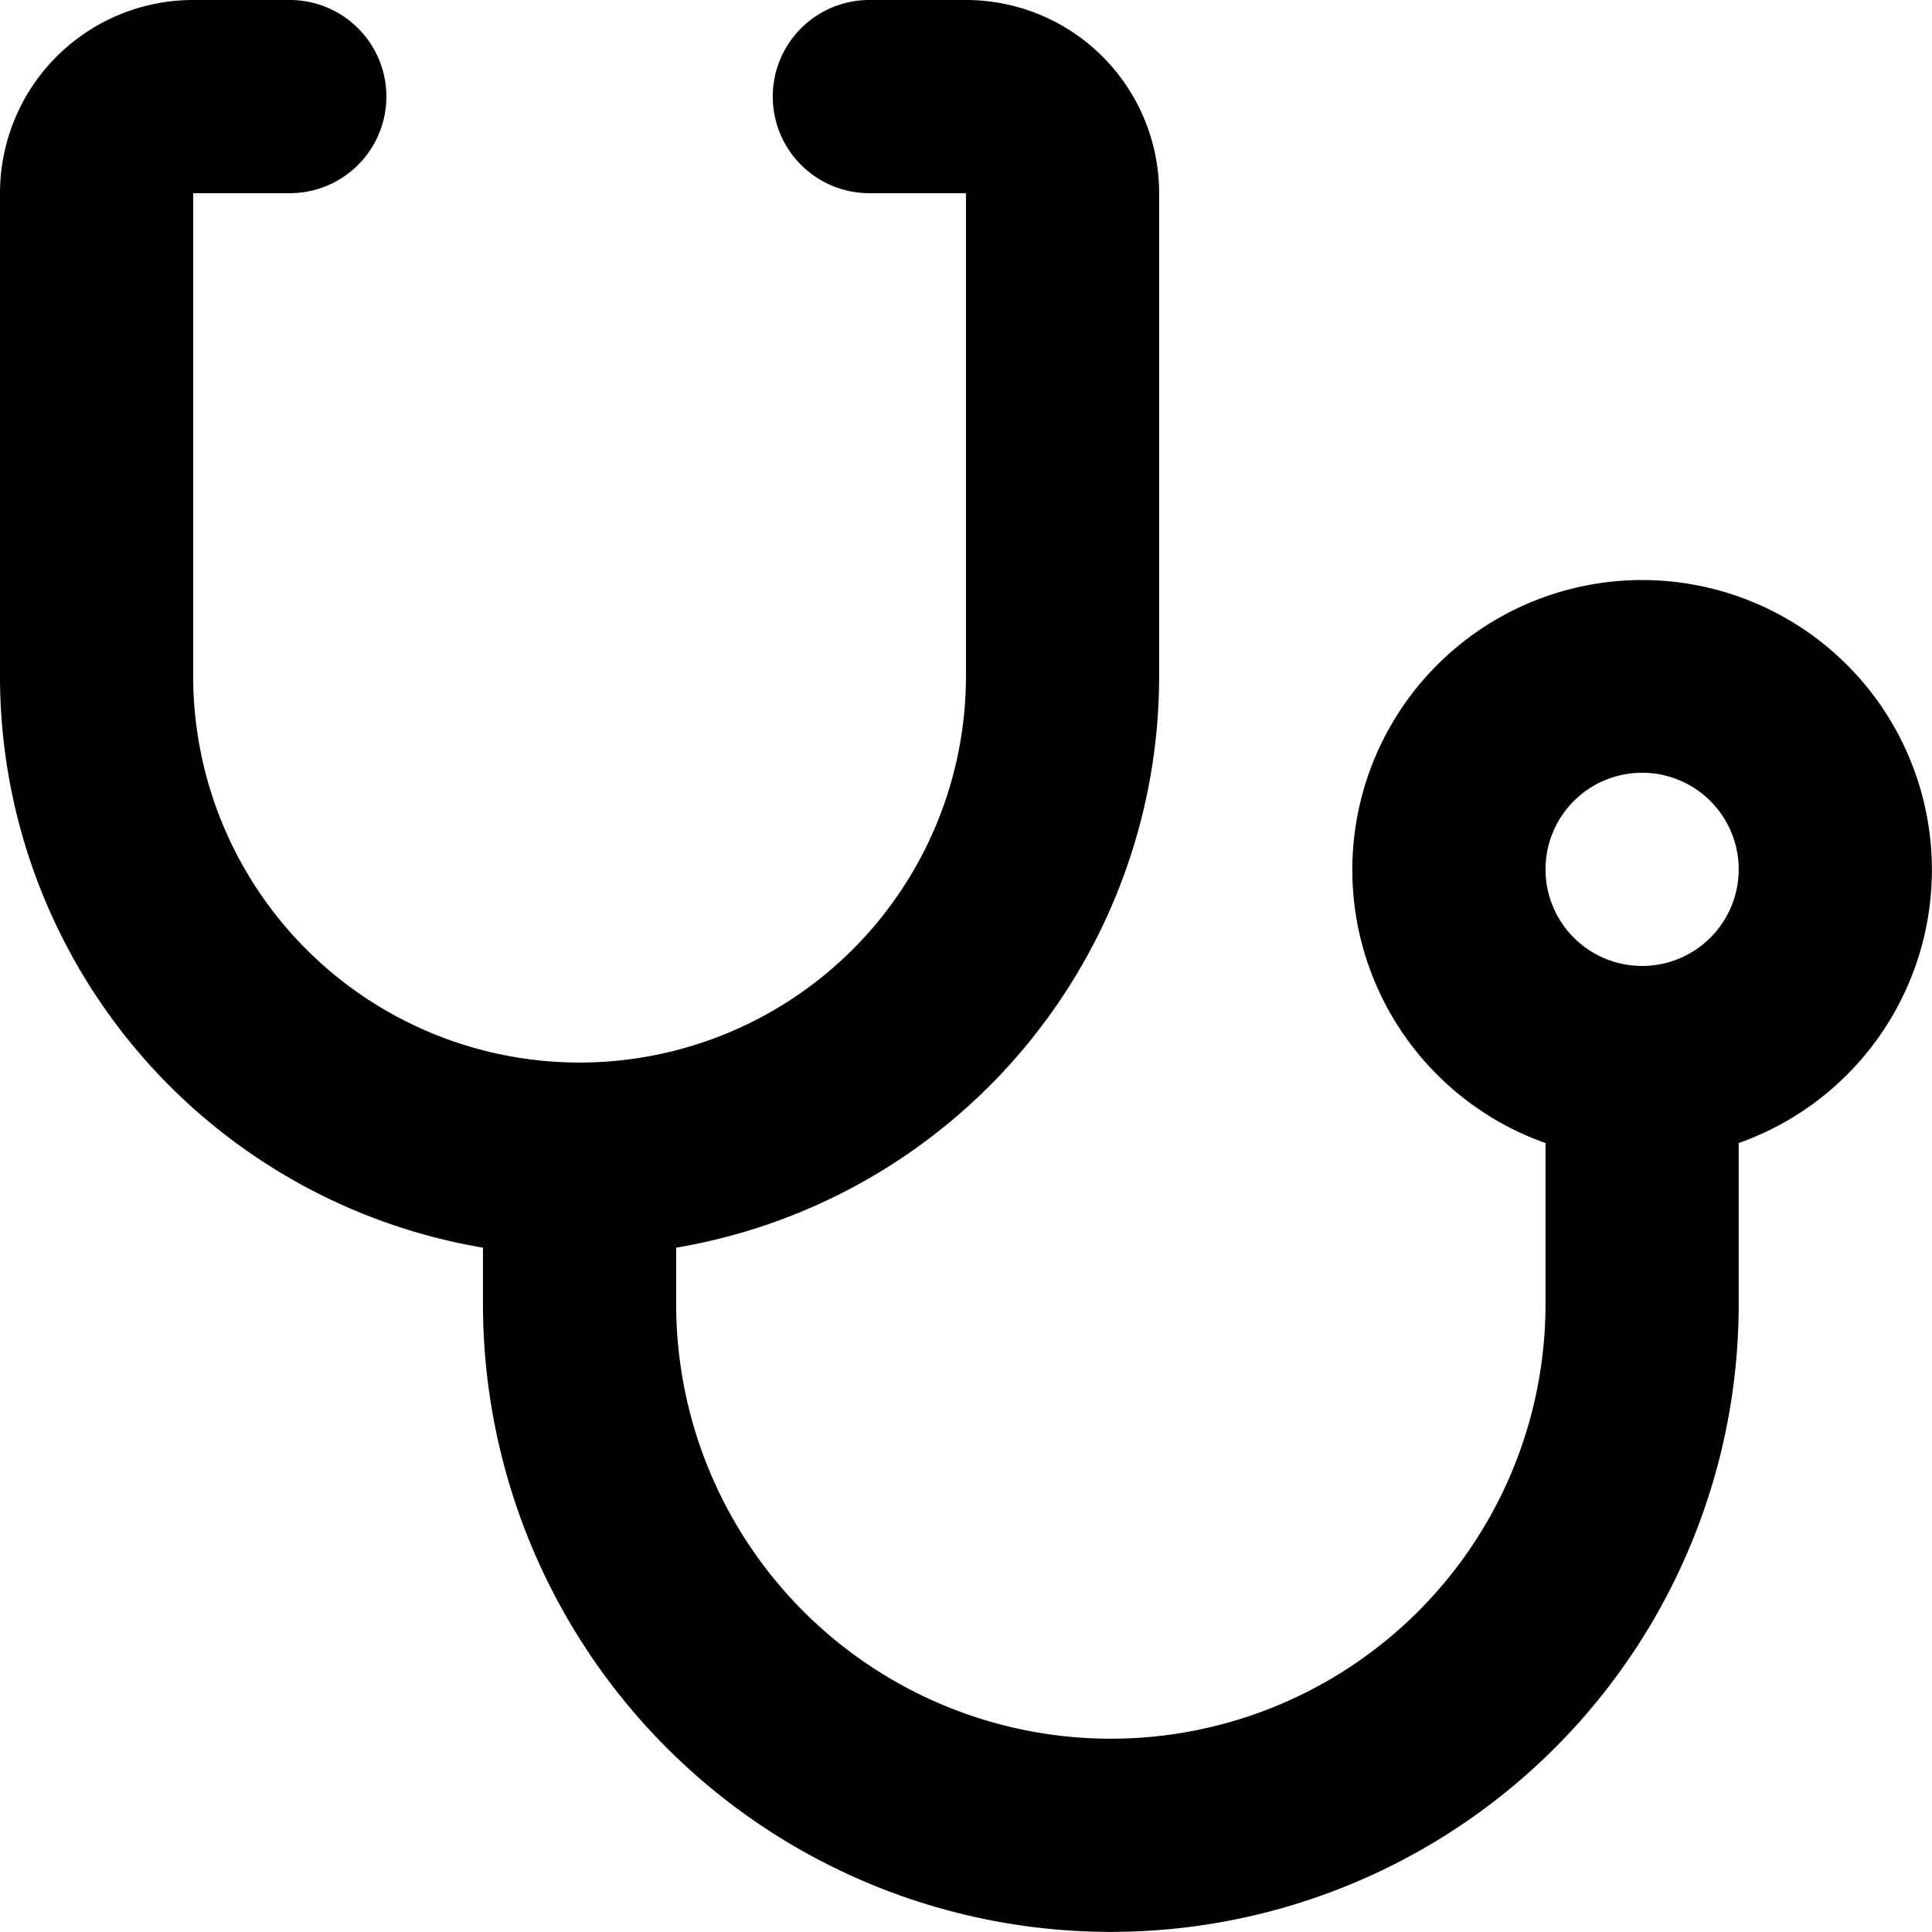
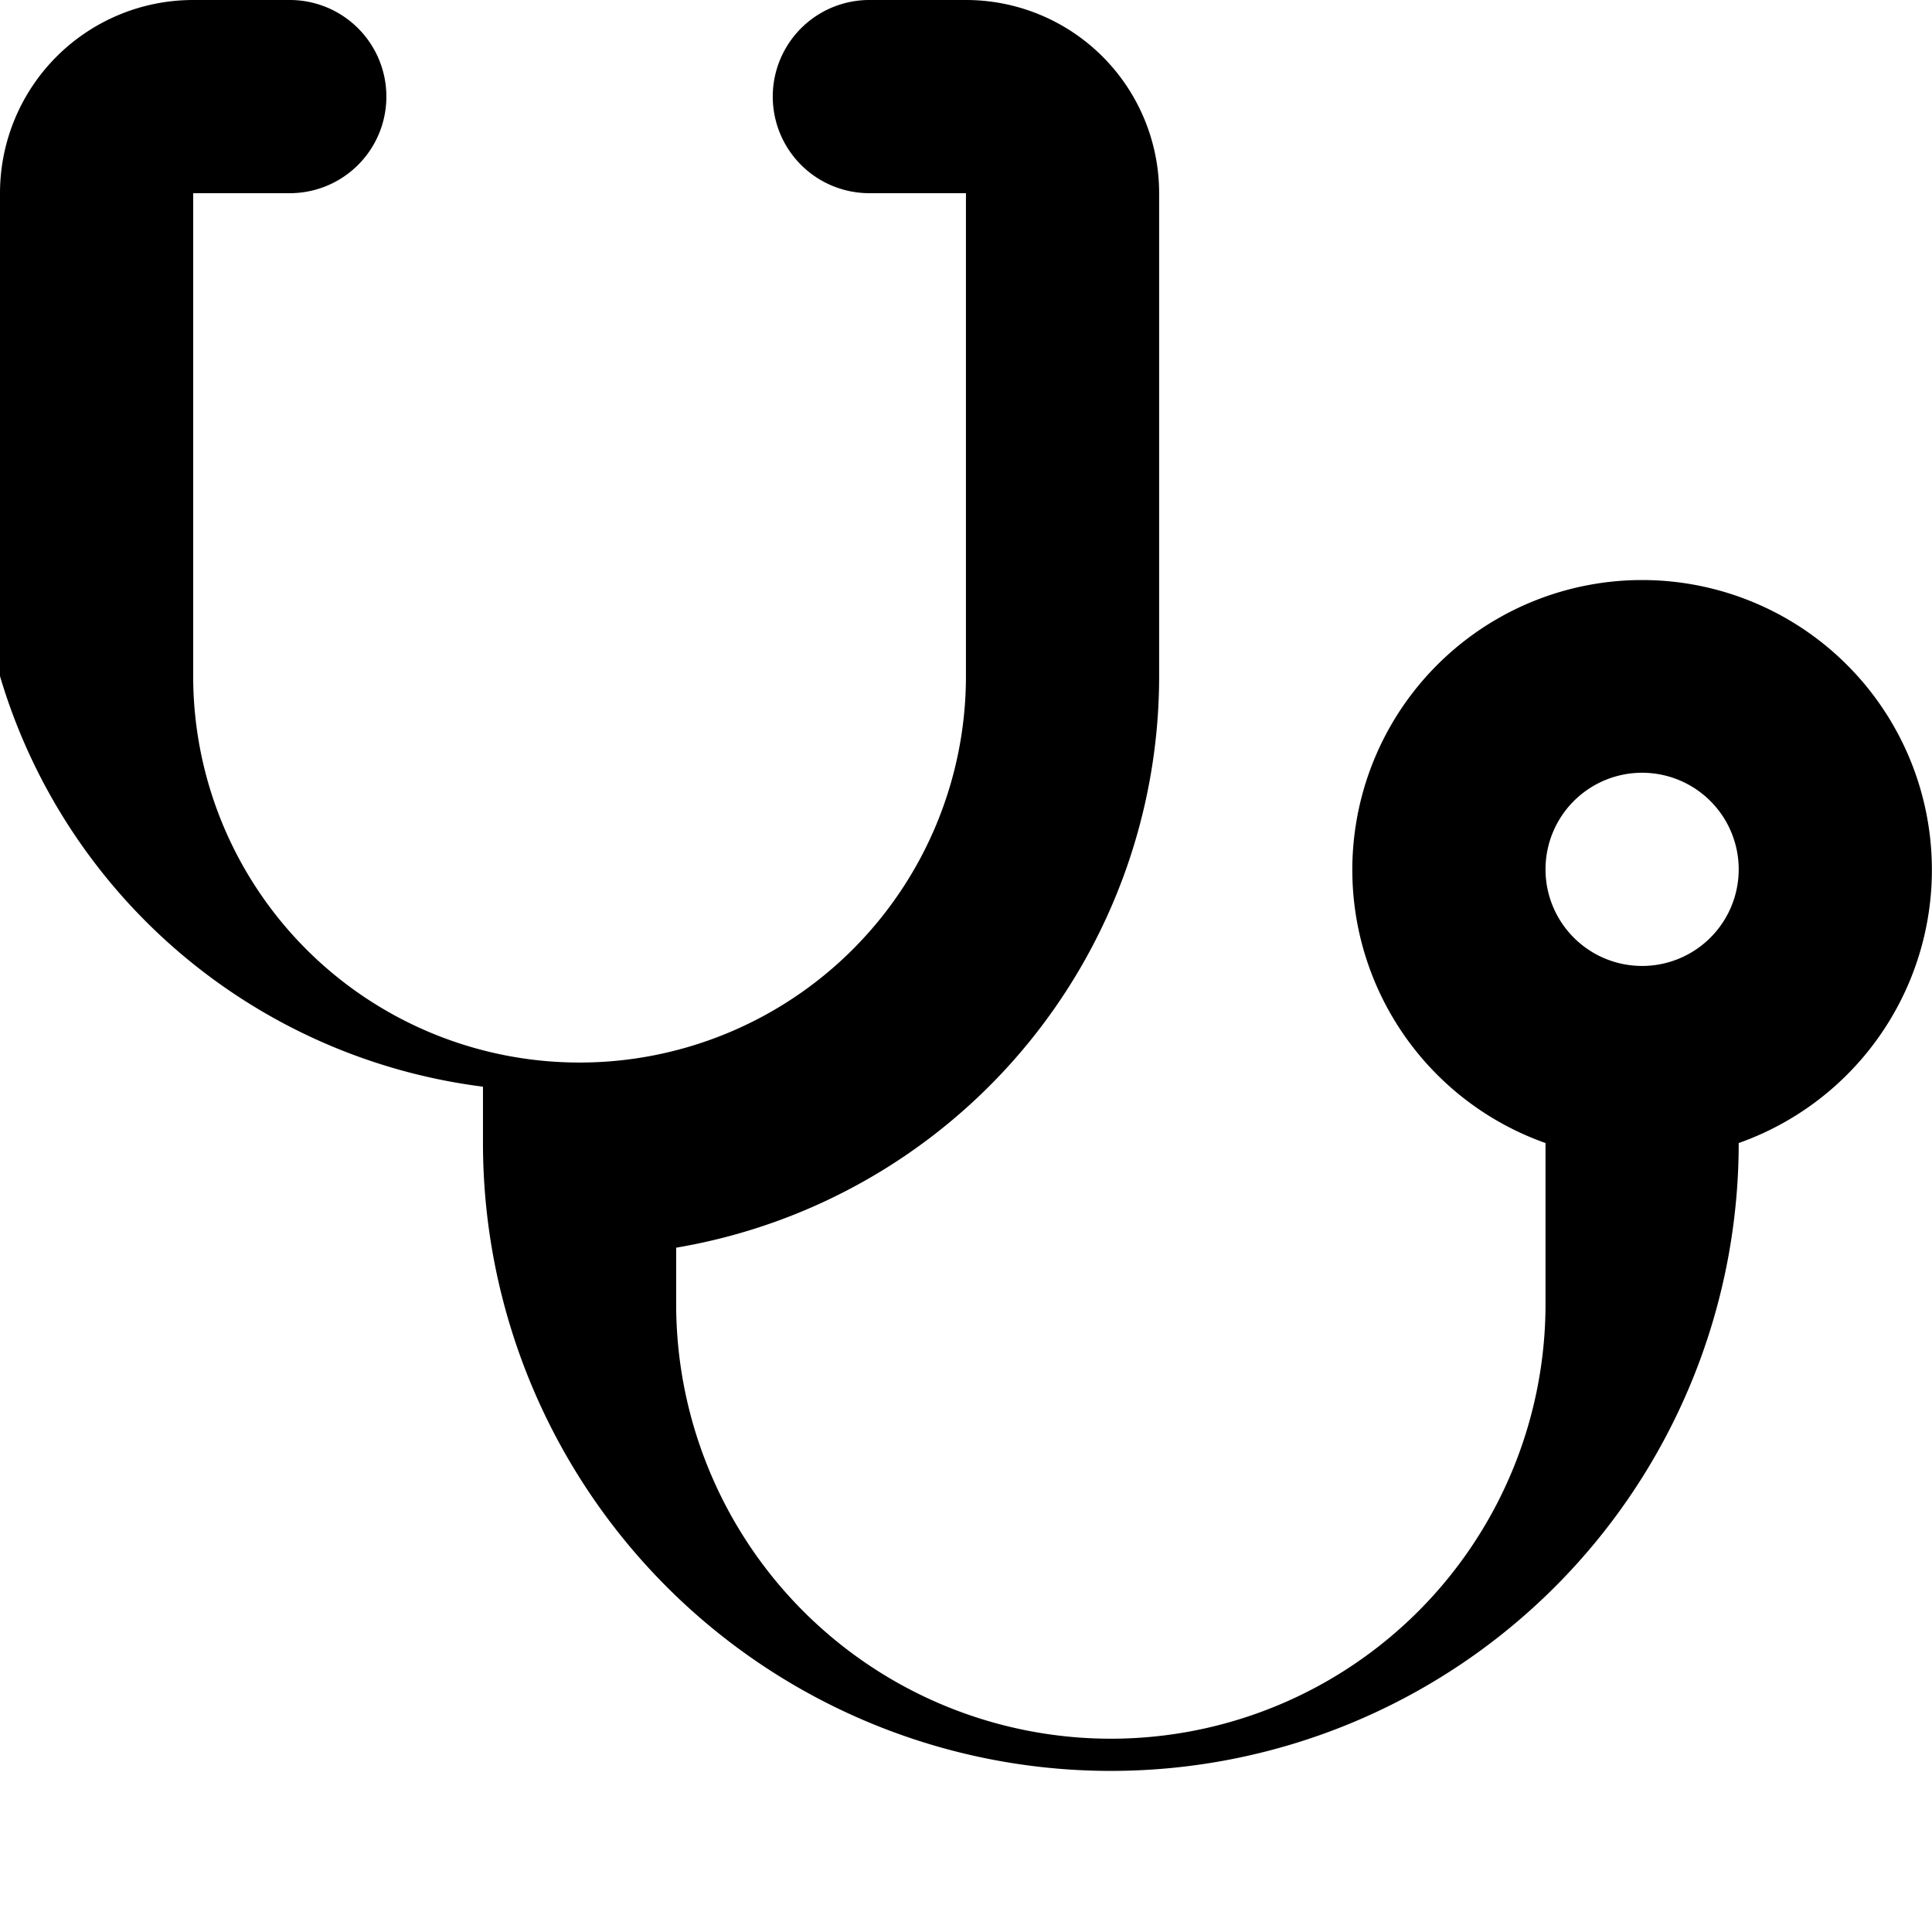
<svg xmlns="http://www.w3.org/2000/svg" width="18.001" height="18" viewBox="0 0 18.001 18">
-   <path id="medical-svgrepo-com" d="M6.3,11.625v.525a4.05,4.05,0,0,0,8.1,0v-1.5a2.7,2.7,0,1,1,1.8,0v1.5a5.85,5.85,0,1,1-11.7,0v-.525A5.4,5.4,0,0,1,0,6.3V1.8A1.8,1.8,0,0,1,1.8,0h.9a.9.9,0,1,1,0,1.8H1.8V6.3A3.6,3.6,0,0,0,9,6.3V1.8H8.1A.9.9,0,0,1,8.1,0H9a1.8,1.8,0,0,1,1.8,1.8V6.3a5.4,5.4,0,0,1-4.5,5.325ZM15.3,9a.9.9,0,1,0-.9-.9A.9.9,0,0,0,15.3,9Z" />
+   <path id="medical-svgrepo-com" d="M6.3,11.625v.525a4.05,4.05,0,0,0,8.1,0v-1.5a2.7,2.7,0,1,1,1.8,0a5.85,5.85,0,1,1-11.7,0v-.525A5.4,5.4,0,0,1,0,6.3V1.8A1.8,1.8,0,0,1,1.8,0h.9a.9.9,0,1,1,0,1.8H1.8V6.3A3.6,3.6,0,0,0,9,6.3V1.8H8.1A.9.9,0,0,1,8.1,0H9a1.8,1.8,0,0,1,1.8,1.8V6.3a5.4,5.4,0,0,1-4.5,5.325ZM15.3,9a.9.9,0,1,0-.9-.9A.9.9,0,0,0,15.3,9Z" />
</svg>